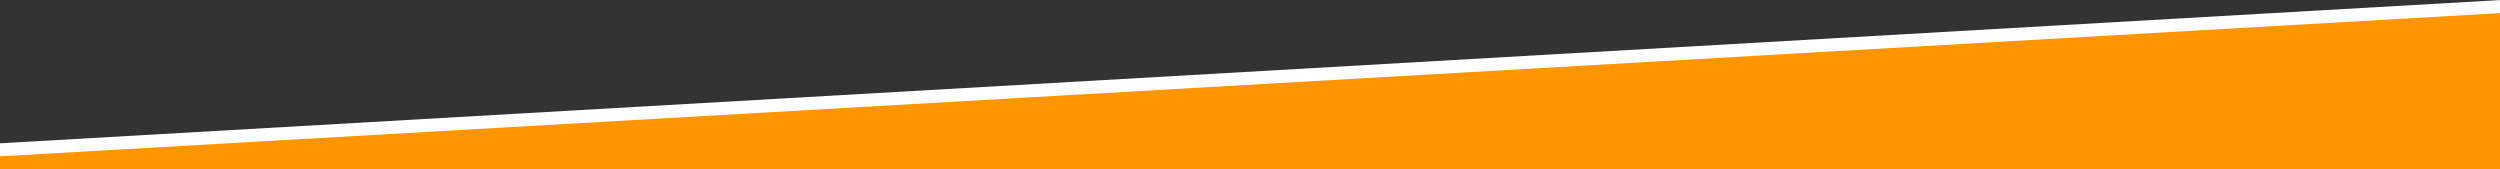
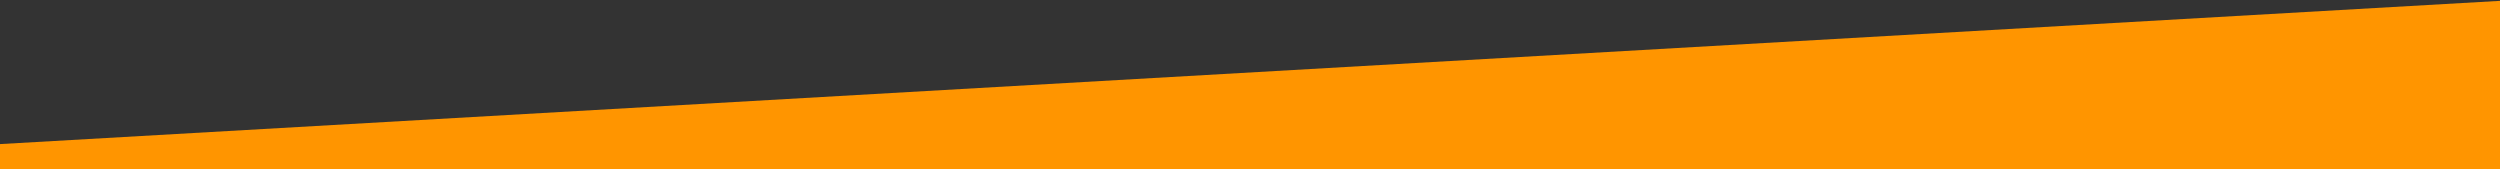
<svg xmlns="http://www.w3.org/2000/svg" width="100%" height="100%" viewBox="0 0 1918 130" version="1.1" xml:space="preserve" style="fill-rule:evenodd;clip-rule:evenodd;stroke-linejoin:round;stroke-miterlimit:2;">
  <rect x="0" y="0" width="1918" height="130" fill="#333333" stroke="none" />
  <g id="footer-top">
    <path id="Fond" d="M1919,220l0,-219.4l-1920,110l-0,109.4l1920,-0Z" style="fill:#ff9500;" />
-     <path id="Ligne" d="M-1,120l-0,-10l1920,-110l0,10l-1920,110Z" style="fill:#fff;" />
  </g>
</svg>